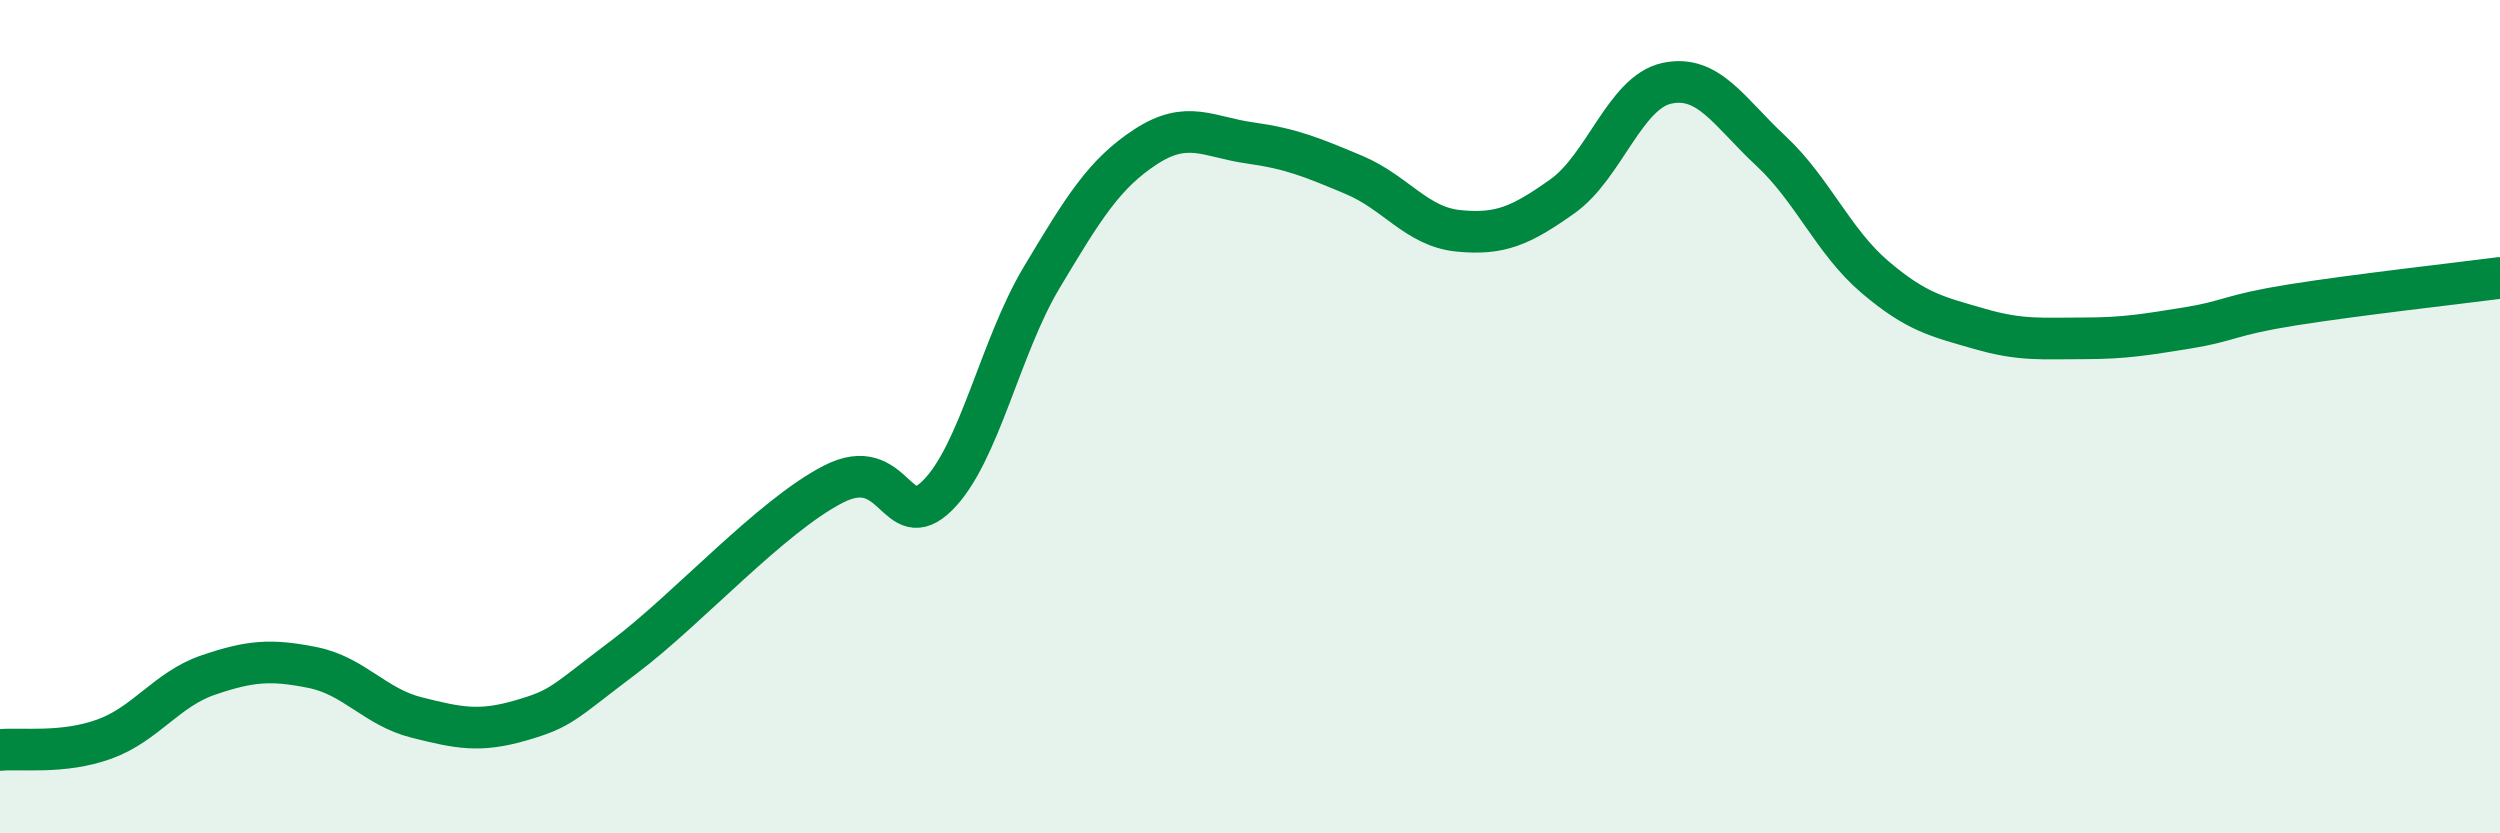
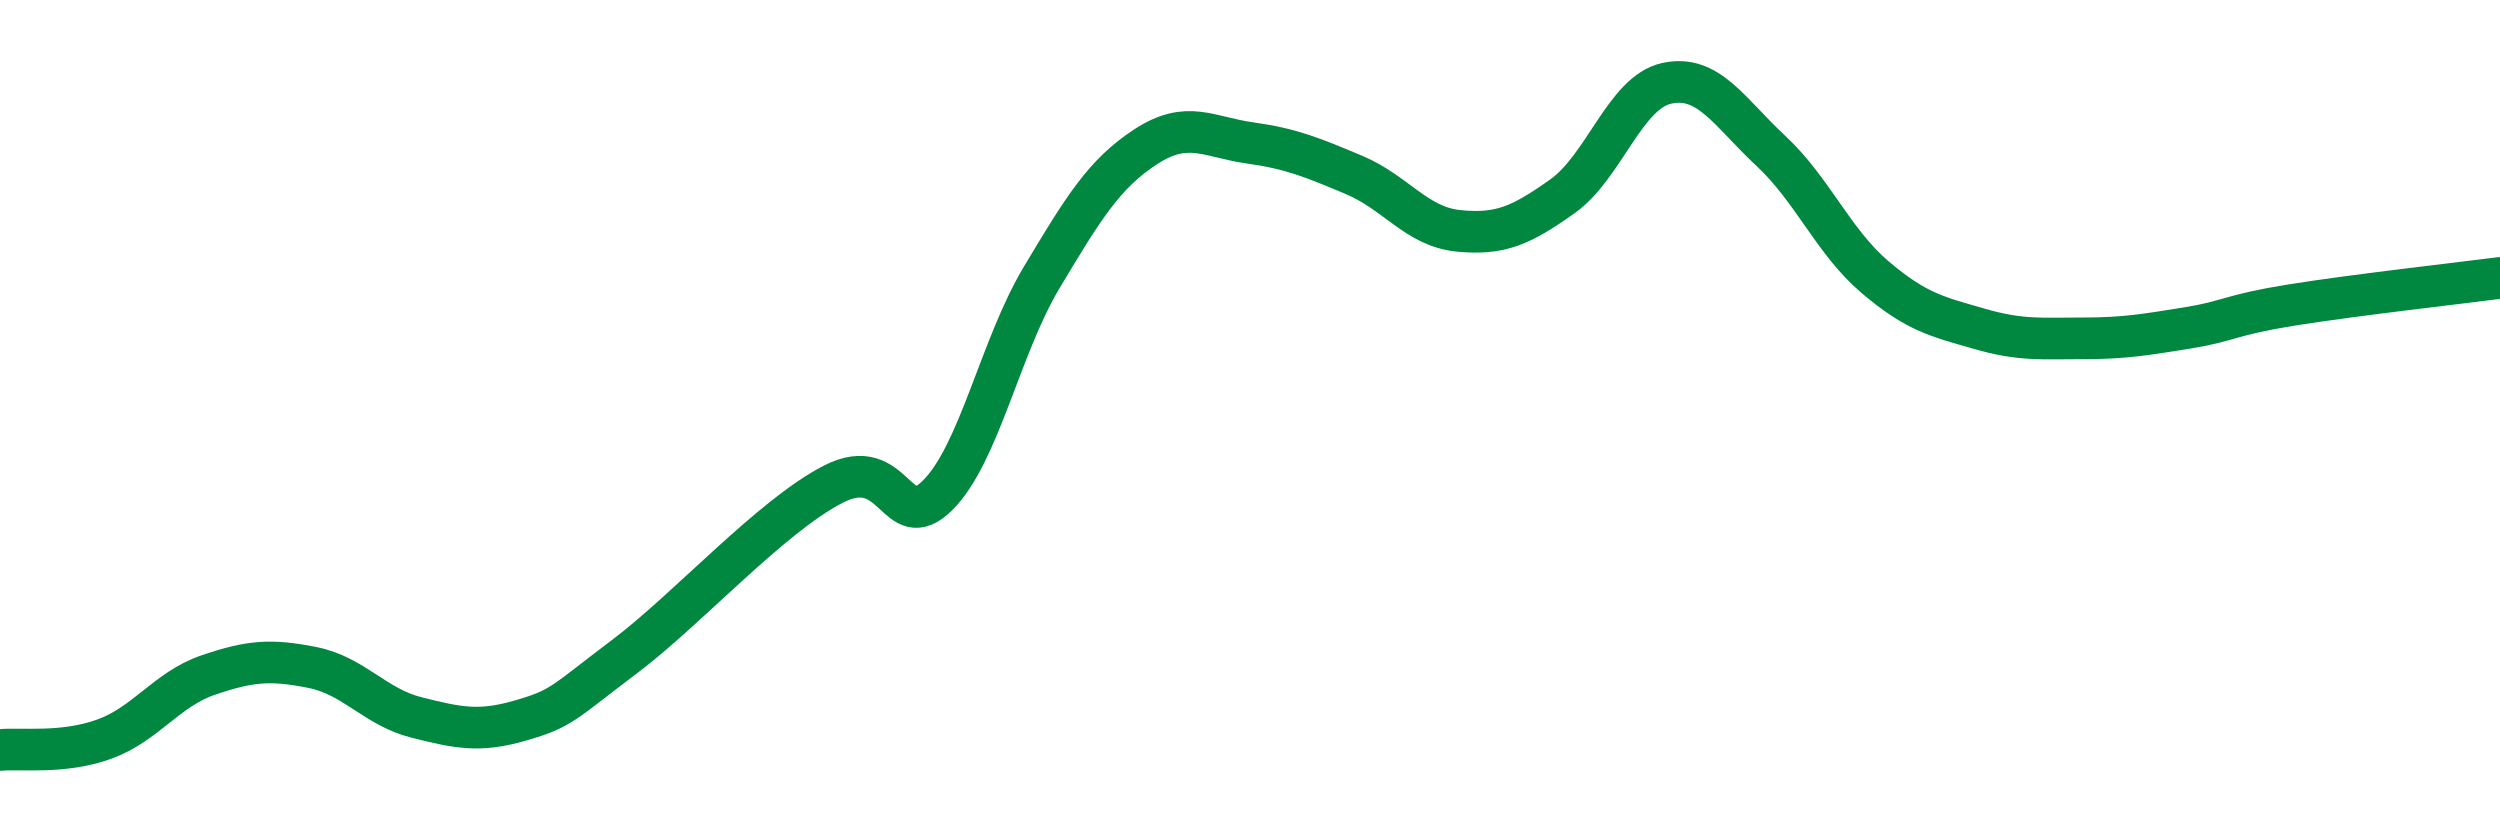
<svg xmlns="http://www.w3.org/2000/svg" width="60" height="20" viewBox="0 0 60 20">
-   <path d="M 0,18 C 0.5,17.95 1.5,18.1 2.5,17.74 C 3.5,17.38 4,16.54 5,16.2 C 6,15.86 6.5,15.82 7.5,16.02 C 8.5,16.22 9,16.97 10,17.22 C 11,17.47 11.5,17.58 12.5,17.29 C 13.5,17 13.5,16.88 15,15.75 C 16.5,14.62 18.5,12.39 20,11.62 C 21.5,10.85 21.5,12.88 22.5,11.89 C 23.5,10.9 24,8.33 25,6.66 C 26,4.99 26.5,4.17 27.5,3.52 C 28.5,2.87 29,3.29 30,3.43 C 31,3.57 31.5,3.78 32.5,4.2 C 33.5,4.62 34,5.44 35,5.54 C 36,5.64 36.5,5.42 37.5,4.71 C 38.5,4 39,2.22 40,2 C 41,1.78 41.5,2.69 42.5,3.62 C 43.5,4.55 44,5.8 45,6.65 C 46,7.5 46.5,7.6 47.5,7.89 C 48.5,8.18 49,8.12 50,8.12 C 51,8.12 51.5,8.03 52.5,7.87 C 53.5,7.71 53.5,7.56 55,7.32 C 56.5,7.08 59,6.8 60,6.67L60 20L0 20Z" fill="#008740" opacity="0.1" stroke-linecap="round" stroke-linejoin="round" />
  <path d="M 0,18 C 0.5,17.95 1.5,18.1 2.5,17.74 C 3.5,17.38 4,16.54 5,16.2 C 6,15.86 6.5,15.82 7.5,16.02 C 8.5,16.22 9,16.97 10,17.22 C 11,17.47 11.5,17.58 12.5,17.29 C 13.5,17 13.5,16.88 15,15.75 C 16.5,14.62 18.5,12.39 20,11.62 C 21.5,10.85 21.5,12.88 22.5,11.89 C 23.5,10.9 24,8.33 25,6.66 C 26,4.99 26.5,4.17 27.5,3.52 C 28.5,2.87 29,3.29 30,3.43 C 31,3.57 31.5,3.78 32.5,4.2 C 33.5,4.62 34,5.44 35,5.54 C 36,5.64 36.5,5.42 37.5,4.71 C 38.5,4 39,2.22 40,2 C 41,1.78 41.5,2.69 42.5,3.62 C 43.5,4.55 44,5.8 45,6.65 C 46,7.5 46.5,7.6 47.5,7.89 C 48.5,8.18 49,8.12 50,8.12 C 51,8.12 51.5,8.03 52.5,7.87 C 53.5,7.71 53.5,7.56 55,7.32 C 56.5,7.08 59,6.8 60,6.67" stroke="#008740" stroke-width="1" fill="none" stroke-linecap="round" stroke-linejoin="round" />
</svg>